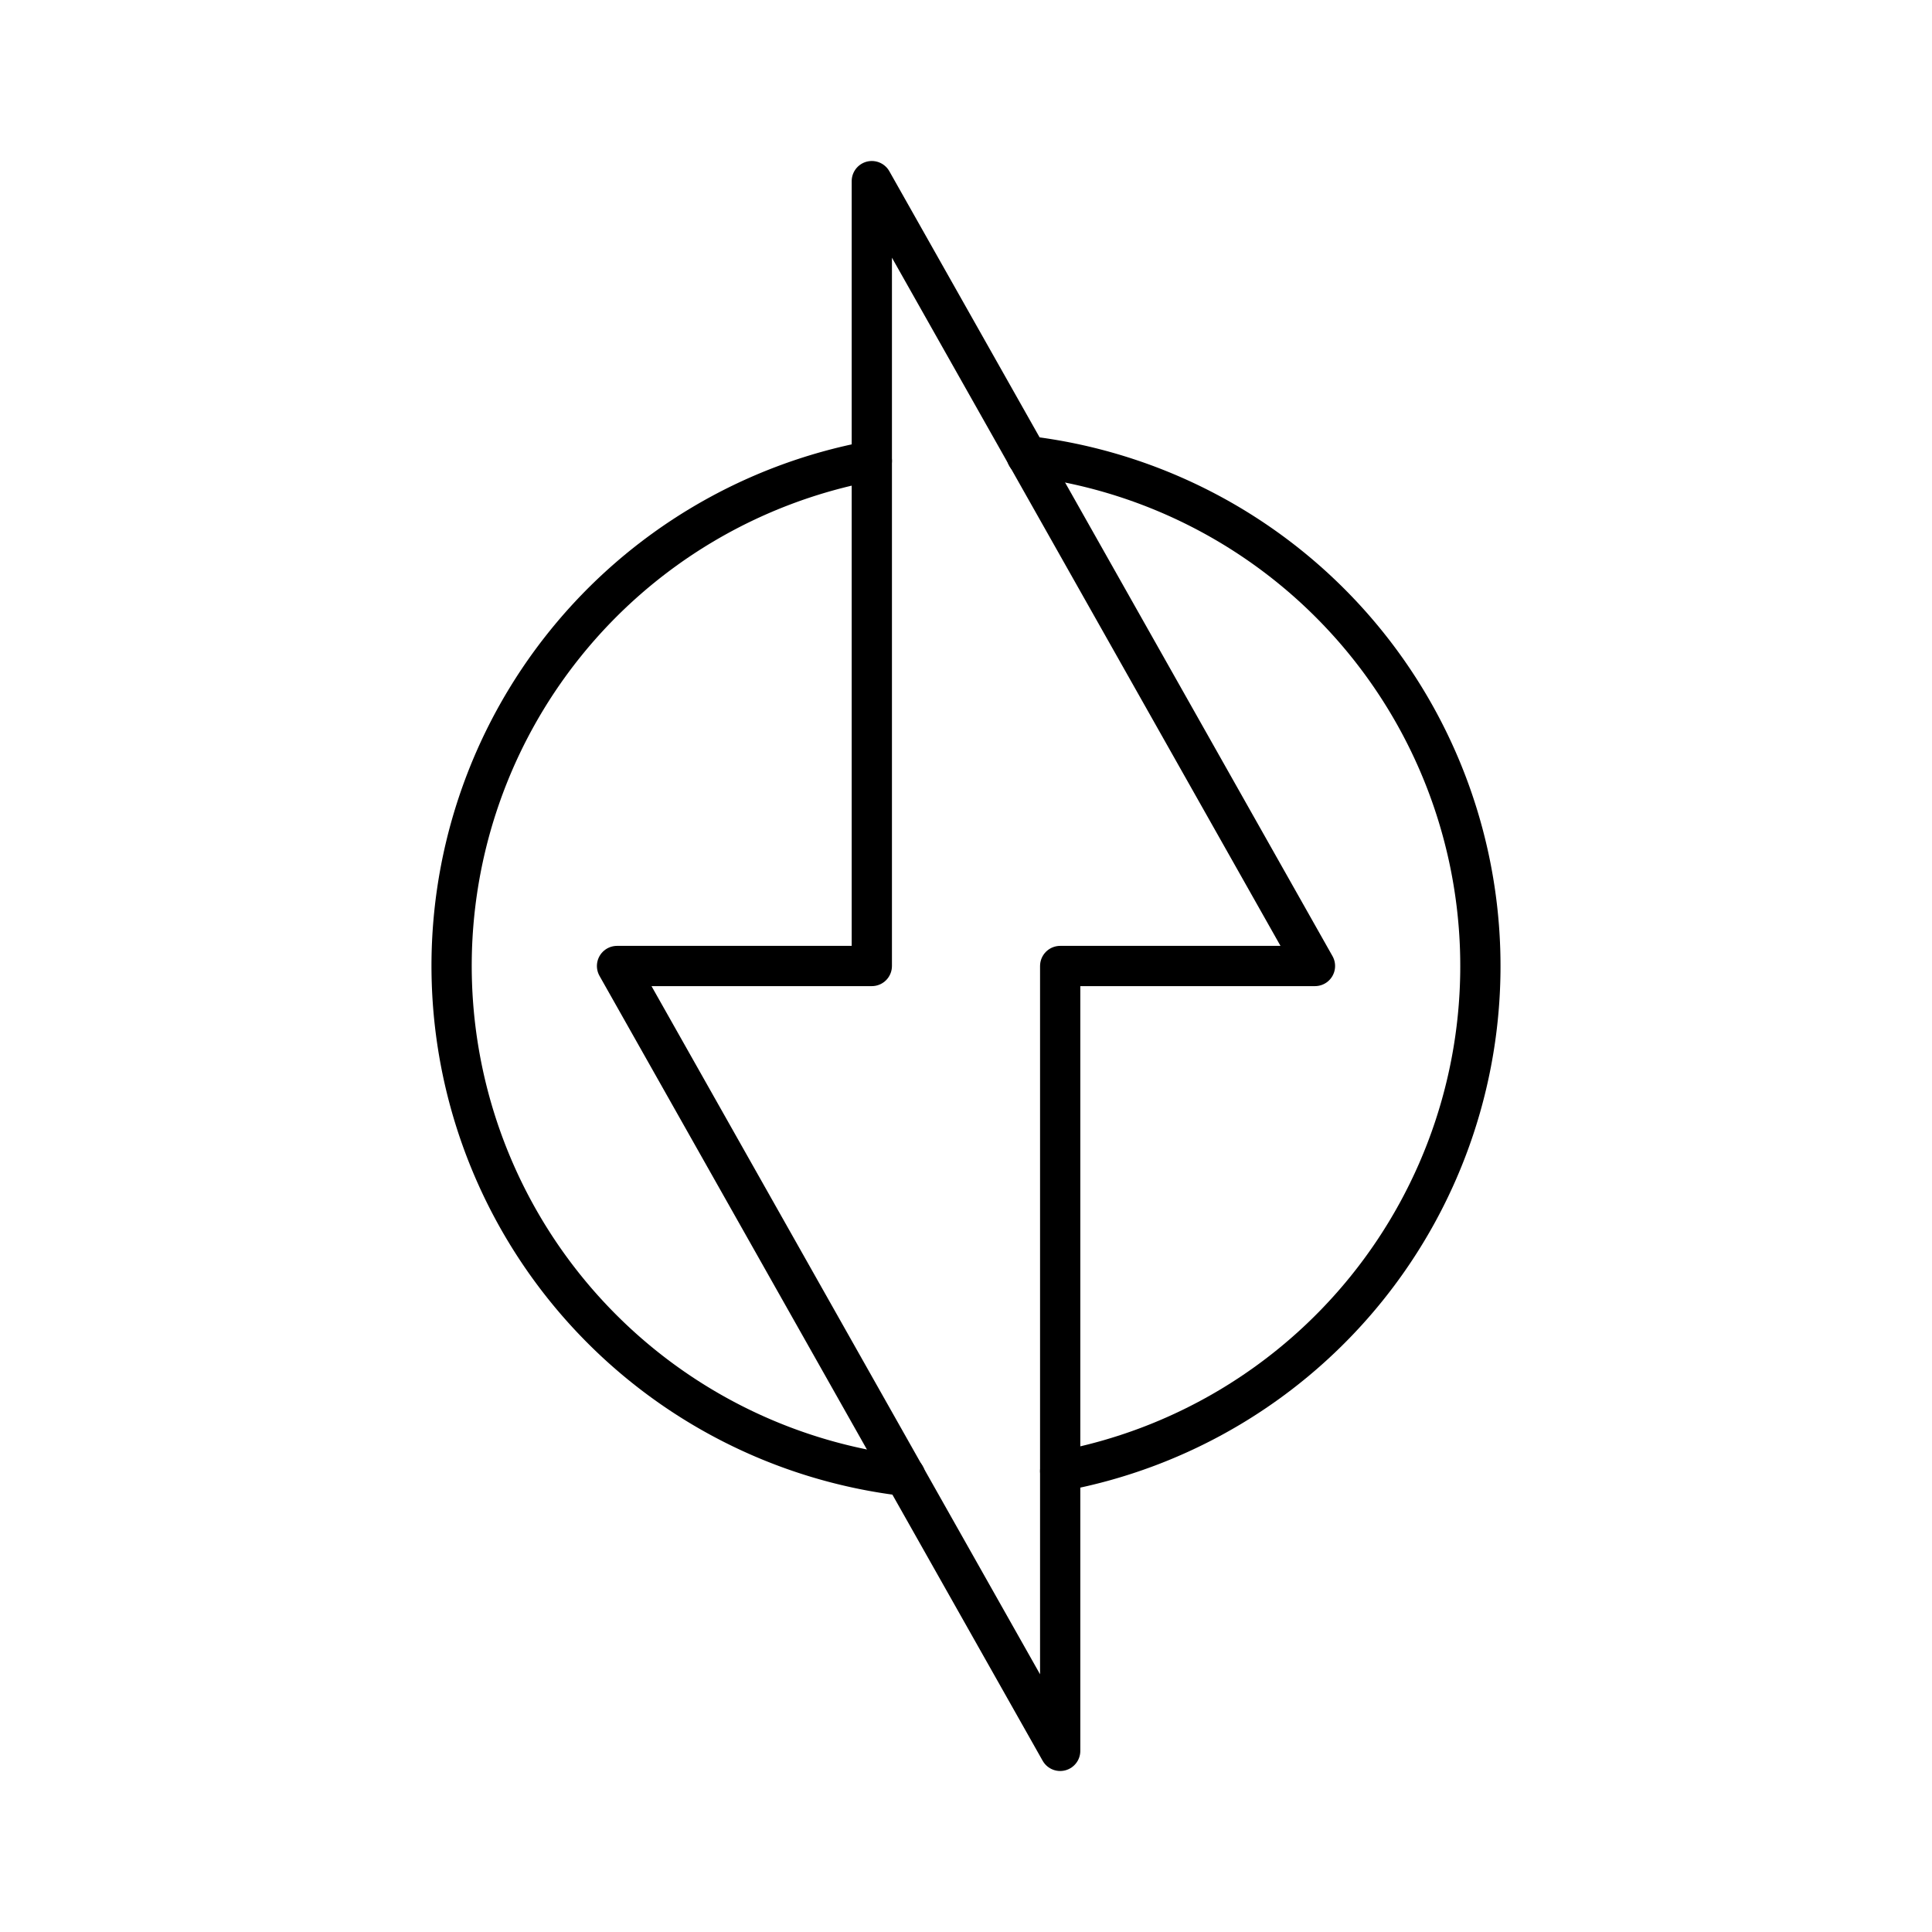
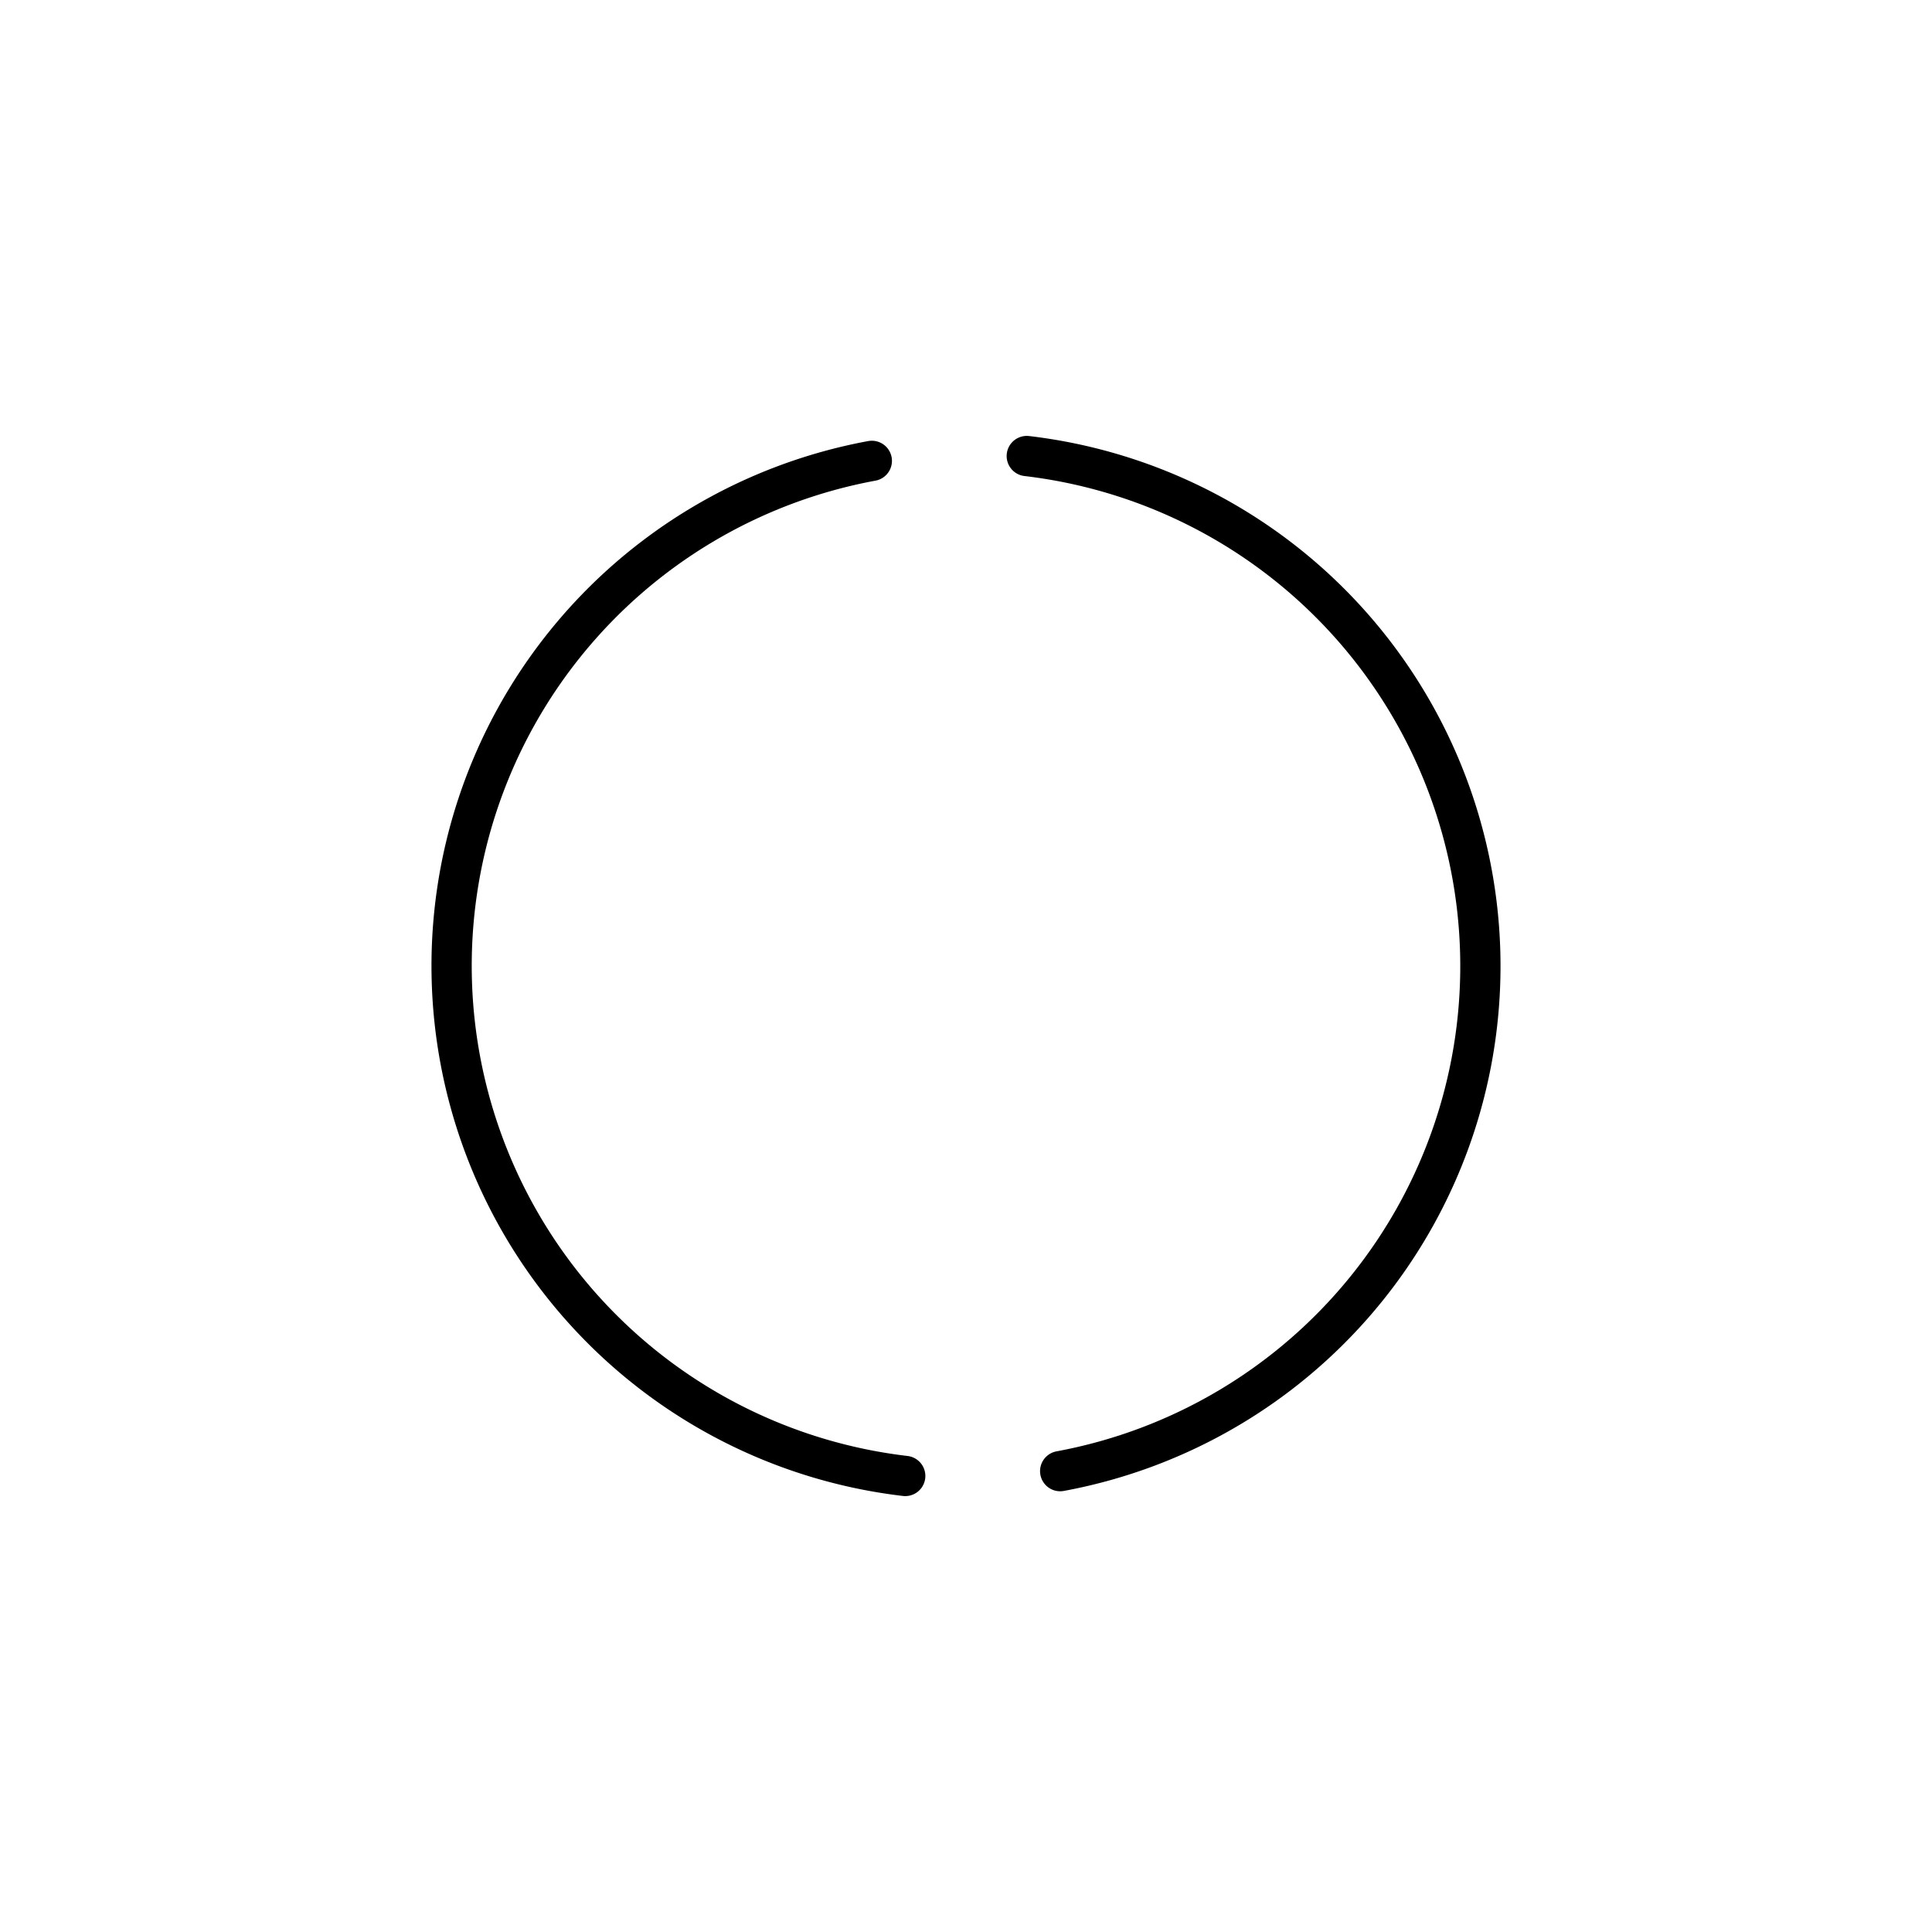
<svg xmlns="http://www.w3.org/2000/svg" width="800px" height="800px" viewBox="0 0 48 48">
  <defs>
    <style>.a{fill:none;stroke:#000000;stroke-linecap:round;stroke-linejoin:round;}</style>
  </defs>
-   <polygon class="a" points="21.66 4.5 21.66 24 15.33 24 26.34 43.5 26.34 24 32.67 24 21.66 4.5" />
  <path class="a" d="M26.34,36.55a12.76,12.76,0,0,0-.83-25.22" />
  <path class="a" d="M21.66,11.45a12.76,12.76,0,0,0,.83,25.22" />
</svg>